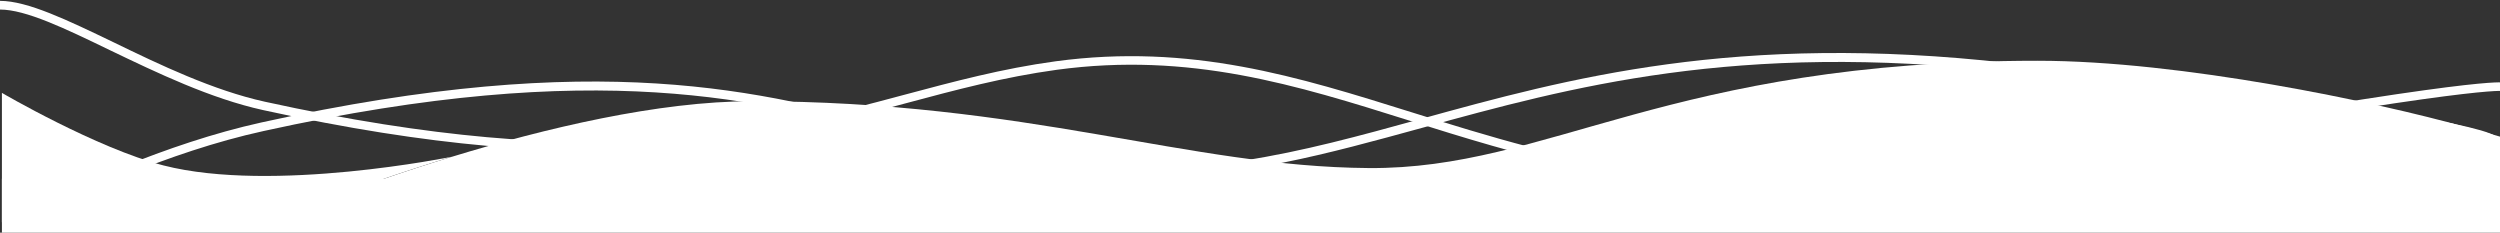
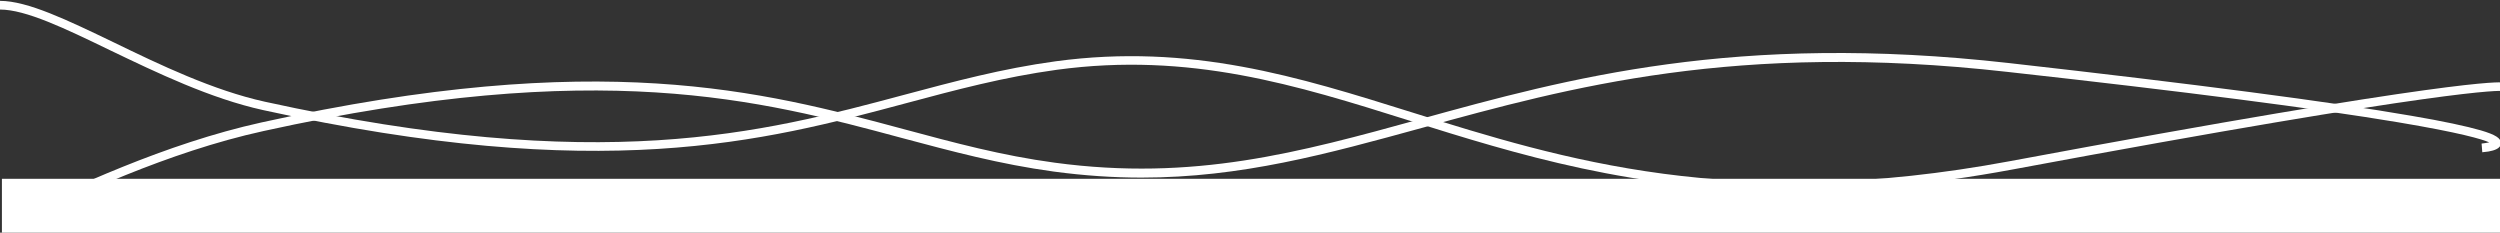
<svg xmlns="http://www.w3.org/2000/svg" version="1.1" id="Layer_1" x="0px" y="0px" viewBox="0 0 1440 134" style="enable-background:new 0 0 1440 134;" xml:space="preserve">
  <rect x="0" y="0" width="1440" height="134" fill="#333333" stroke="none" />
  <style type="text/css"> .st0{fill:#FFFFFF;} </style>
  <rect x="1.1" y="103" class="st0" width="1440" height="31" />
  <g>
    <path class="st0" d="M4.3,133.3c2.5-1.2,1.1-2.4,3.8-3.7c35.2-16.7,88.5-42,143.6-54.1c193.9-42.7,286.1-18,367.5,3.9 c29.2,7.8,56.8,15.2,87.6,19.4c17.8,2.4,34.6,3.5,50.7,3.5c57.5,0,106.8-13.6,161.8-28.7c84.8-23.3,180.8-49.8,336.9-32.2 c102,11.3,177.7,21.1,224.9,29c36.4,6.1,48.6,9.8,52.7,11.6c-1.3,0.3-2.9,0.5-4.4,0.7l0.4,5c10.6-0.8,10.7-4.2,10.7-5.2 c0.1-2.9-3.1-4.9-11.5-7.4c-8.3-2.4-21.8-5.3-40-8.4c-46.7-8.1-124.8-18.3-232-30.4c-157.2-17.7-253.7,8.8-338.9,32.3 c-70,19.3-130.5,35.9-210.6,25.1c-30.5-4.1-57.9-11.5-86.9-19.3c-81.9-22-174.8-46.9-369.9-3.9C95,82.8,41.5,108.2,6,125 c-2.7,1.3-1.3,2.5-3.8,3.7L4.3,133.3z" />
  </g>
  <g>
    <path class="st0" d="M1032.8,110c37.6,0,79.1-3.6,126-12.3c254.4-47.4,281.3-45.4,282.3-45.3v-4.9c-0.9-0.1-24.2-3-283.2,45.3 c-159.8,29.8-258-1-344.7-28.1c-65.5-20.5-127.3-39.9-205.1-29.4c-30.8,4.2-58.4,11.6-87.6,19.4c-81.5,21.8-173.8,46.5-367.9,3.9 C122.7,52,92.3,37.4,65.5,24.4C38.9,11.6,15.9,0.5,0,0.5v5c14.8,0,37.3,10.8,63.3,23.4c27.1,13,57.8,27.8,88.2,34.5 c195.2,42.9,288.2,18.1,370.2-3.9c29.1-7.8,56.5-15.1,87-19.3c76.7-10.4,138,8.8,202.9,29.2C873.5,88.8,941.2,110,1032.8,110z" />
  </g>
-   <path class="st0" d="M1441.1,90.6c0-6.4,0-9.6,0-11.6c-5.4-1.5-8.9-2.5-20.8-5.8C1369.1,58.8,1256.4,35,1173.7,35 c-212.8,0-281.3,62.6-385.4,61.8c-104.2-0.8-196-38.5-355.1-38.5c-54,0-119.2,15.6-172.9,32c-60,18.3-105.7,37.7-105.7,37.7 s651.4-25.3,1286.5-23.9C1441.1,98.6,1441.1,94.7,1441.1,90.6z" />
-   <path class="st0" d="M260.2,90.3c-60,18.3-105.7,37.7-105.7,37.7H1.1V53.5c0,0,54.6,31.9,93.1,41.8 C157.1,111.4,260.2,90.3,260.2,90.3z" />
</svg>